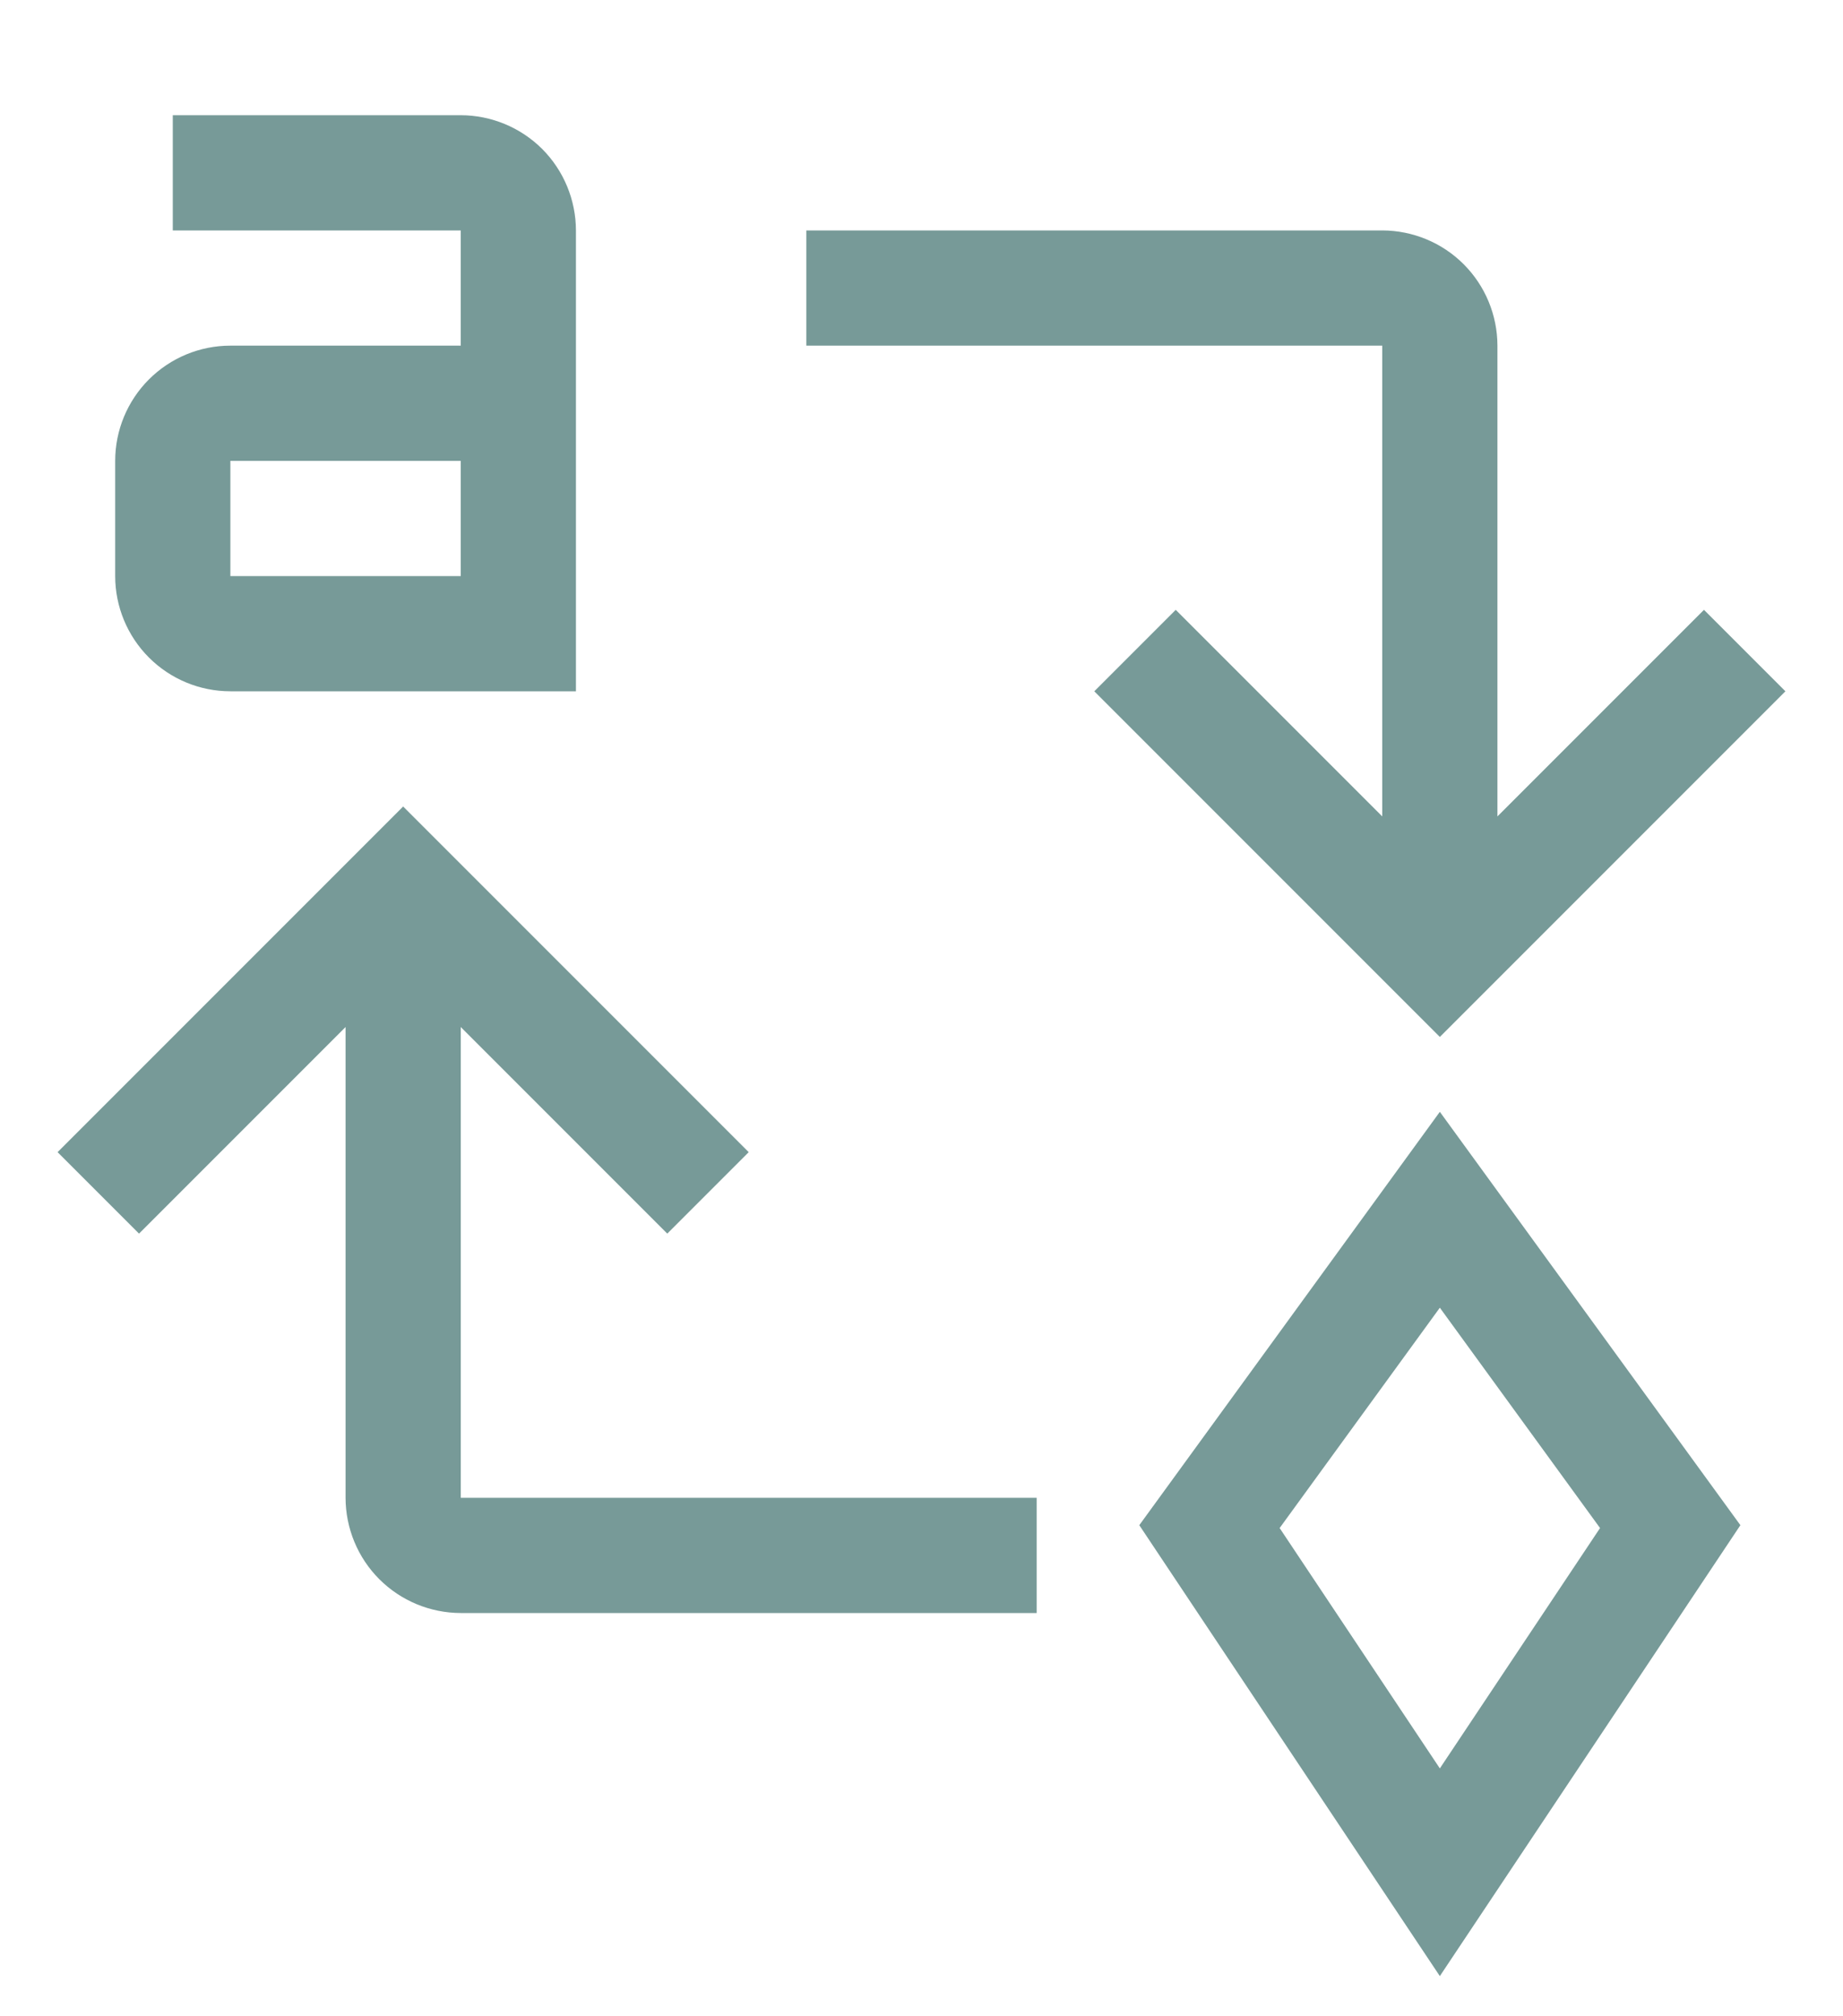
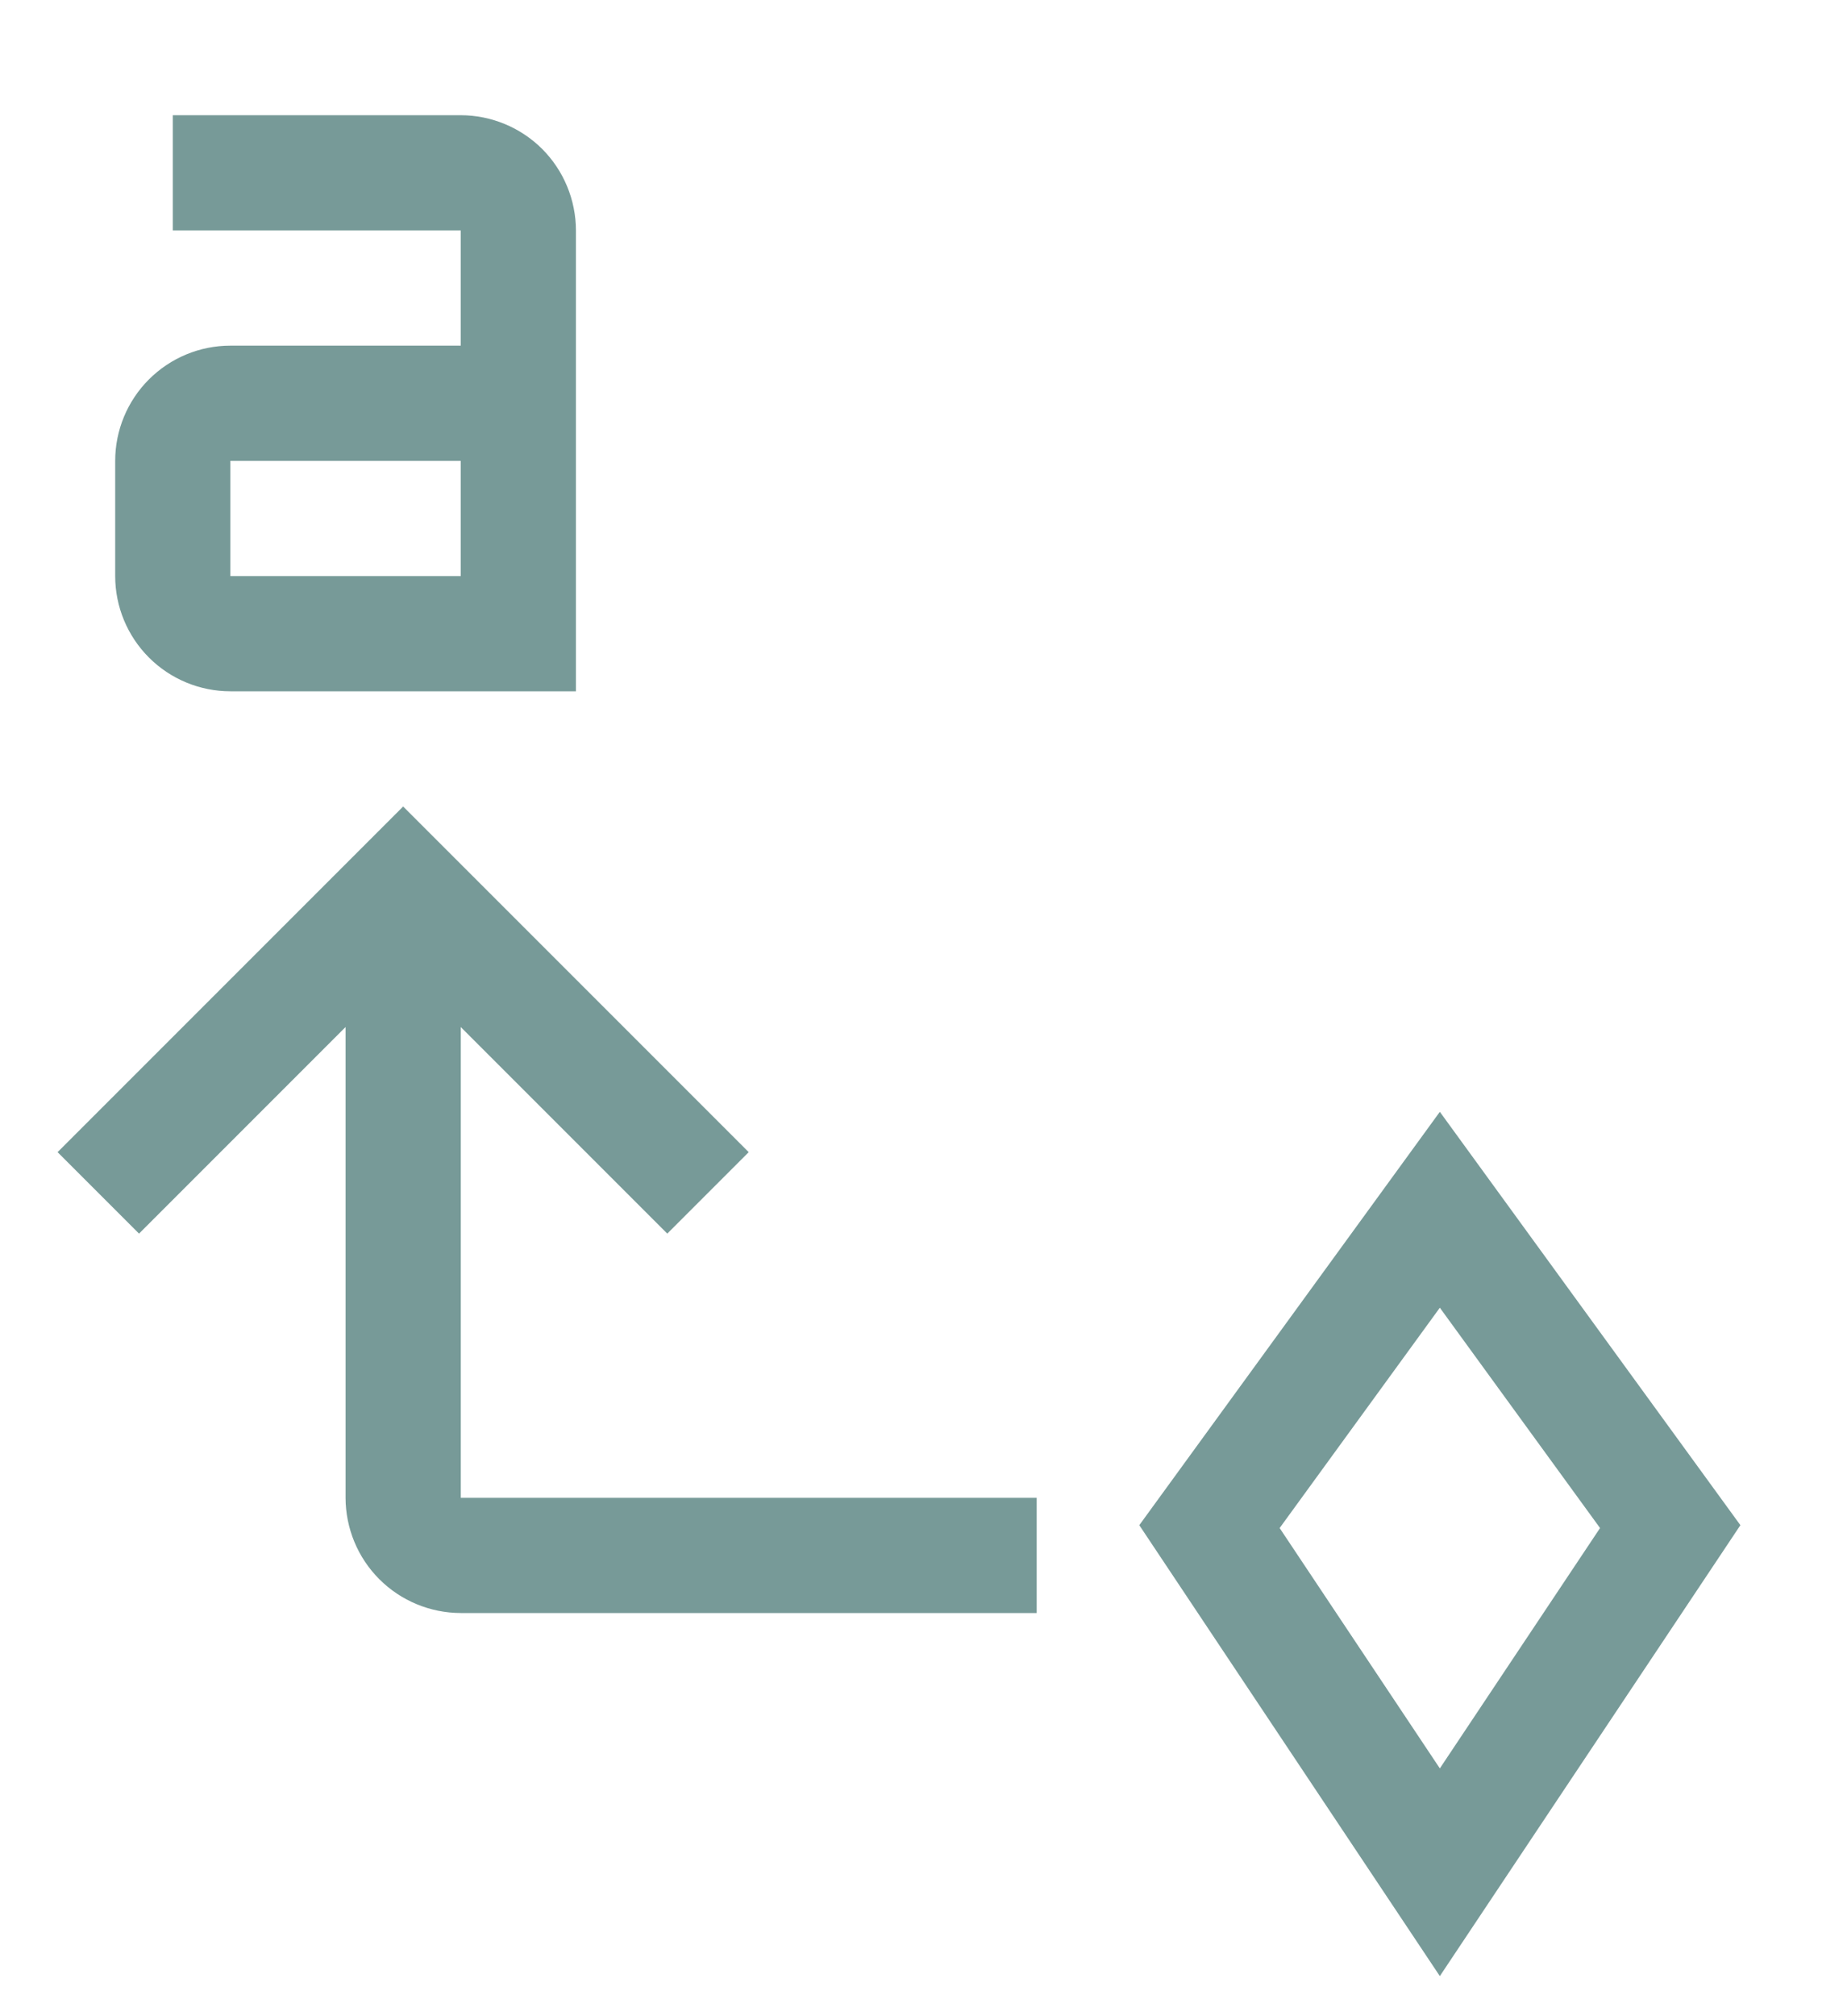
<svg xmlns="http://www.w3.org/2000/svg" width="32" height="35" viewBox="0 0 32 35" fill="none">
  <path d="M6 26V17.828L2.414 21.414L1 20L7 14L13 20L11.586 21.414L8 17.828V26H18V28H8C7.47 27.999 6.961 27.788 6.586 27.413C6.212 27.039 6.001 26.53 6 26Z" fill="#779A98" />
-   <path d="M26 6V14.172L29.586 10.586L31 12L25 18L19 12L20.414 10.586L24 14.172V6H14V4H24C24.53 4.001 25.039 4.212 25.413 4.586C25.788 4.961 25.999 5.47 26 6Z" fill="#779A98" />
  <path d="M8 2H3V4H8V6H4C3.47 6 2.961 6.211 2.586 6.586C2.211 6.961 2 7.47 2 8V10C2 10.53 2.211 11.039 2.586 11.414C2.961 11.789 3.47 12 4 12H10V4C9.999 3.47 9.788 2.961 9.414 2.586C9.039 2.212 8.53 2.001 8 2ZM8 10H4V8H8V10Z" fill="#779A98" />
  <path d="M21 26.5L25 21L29 26.5L25 32.5L21 26.5Z" stroke="#779A98" stroke-width="2" />
</svg>